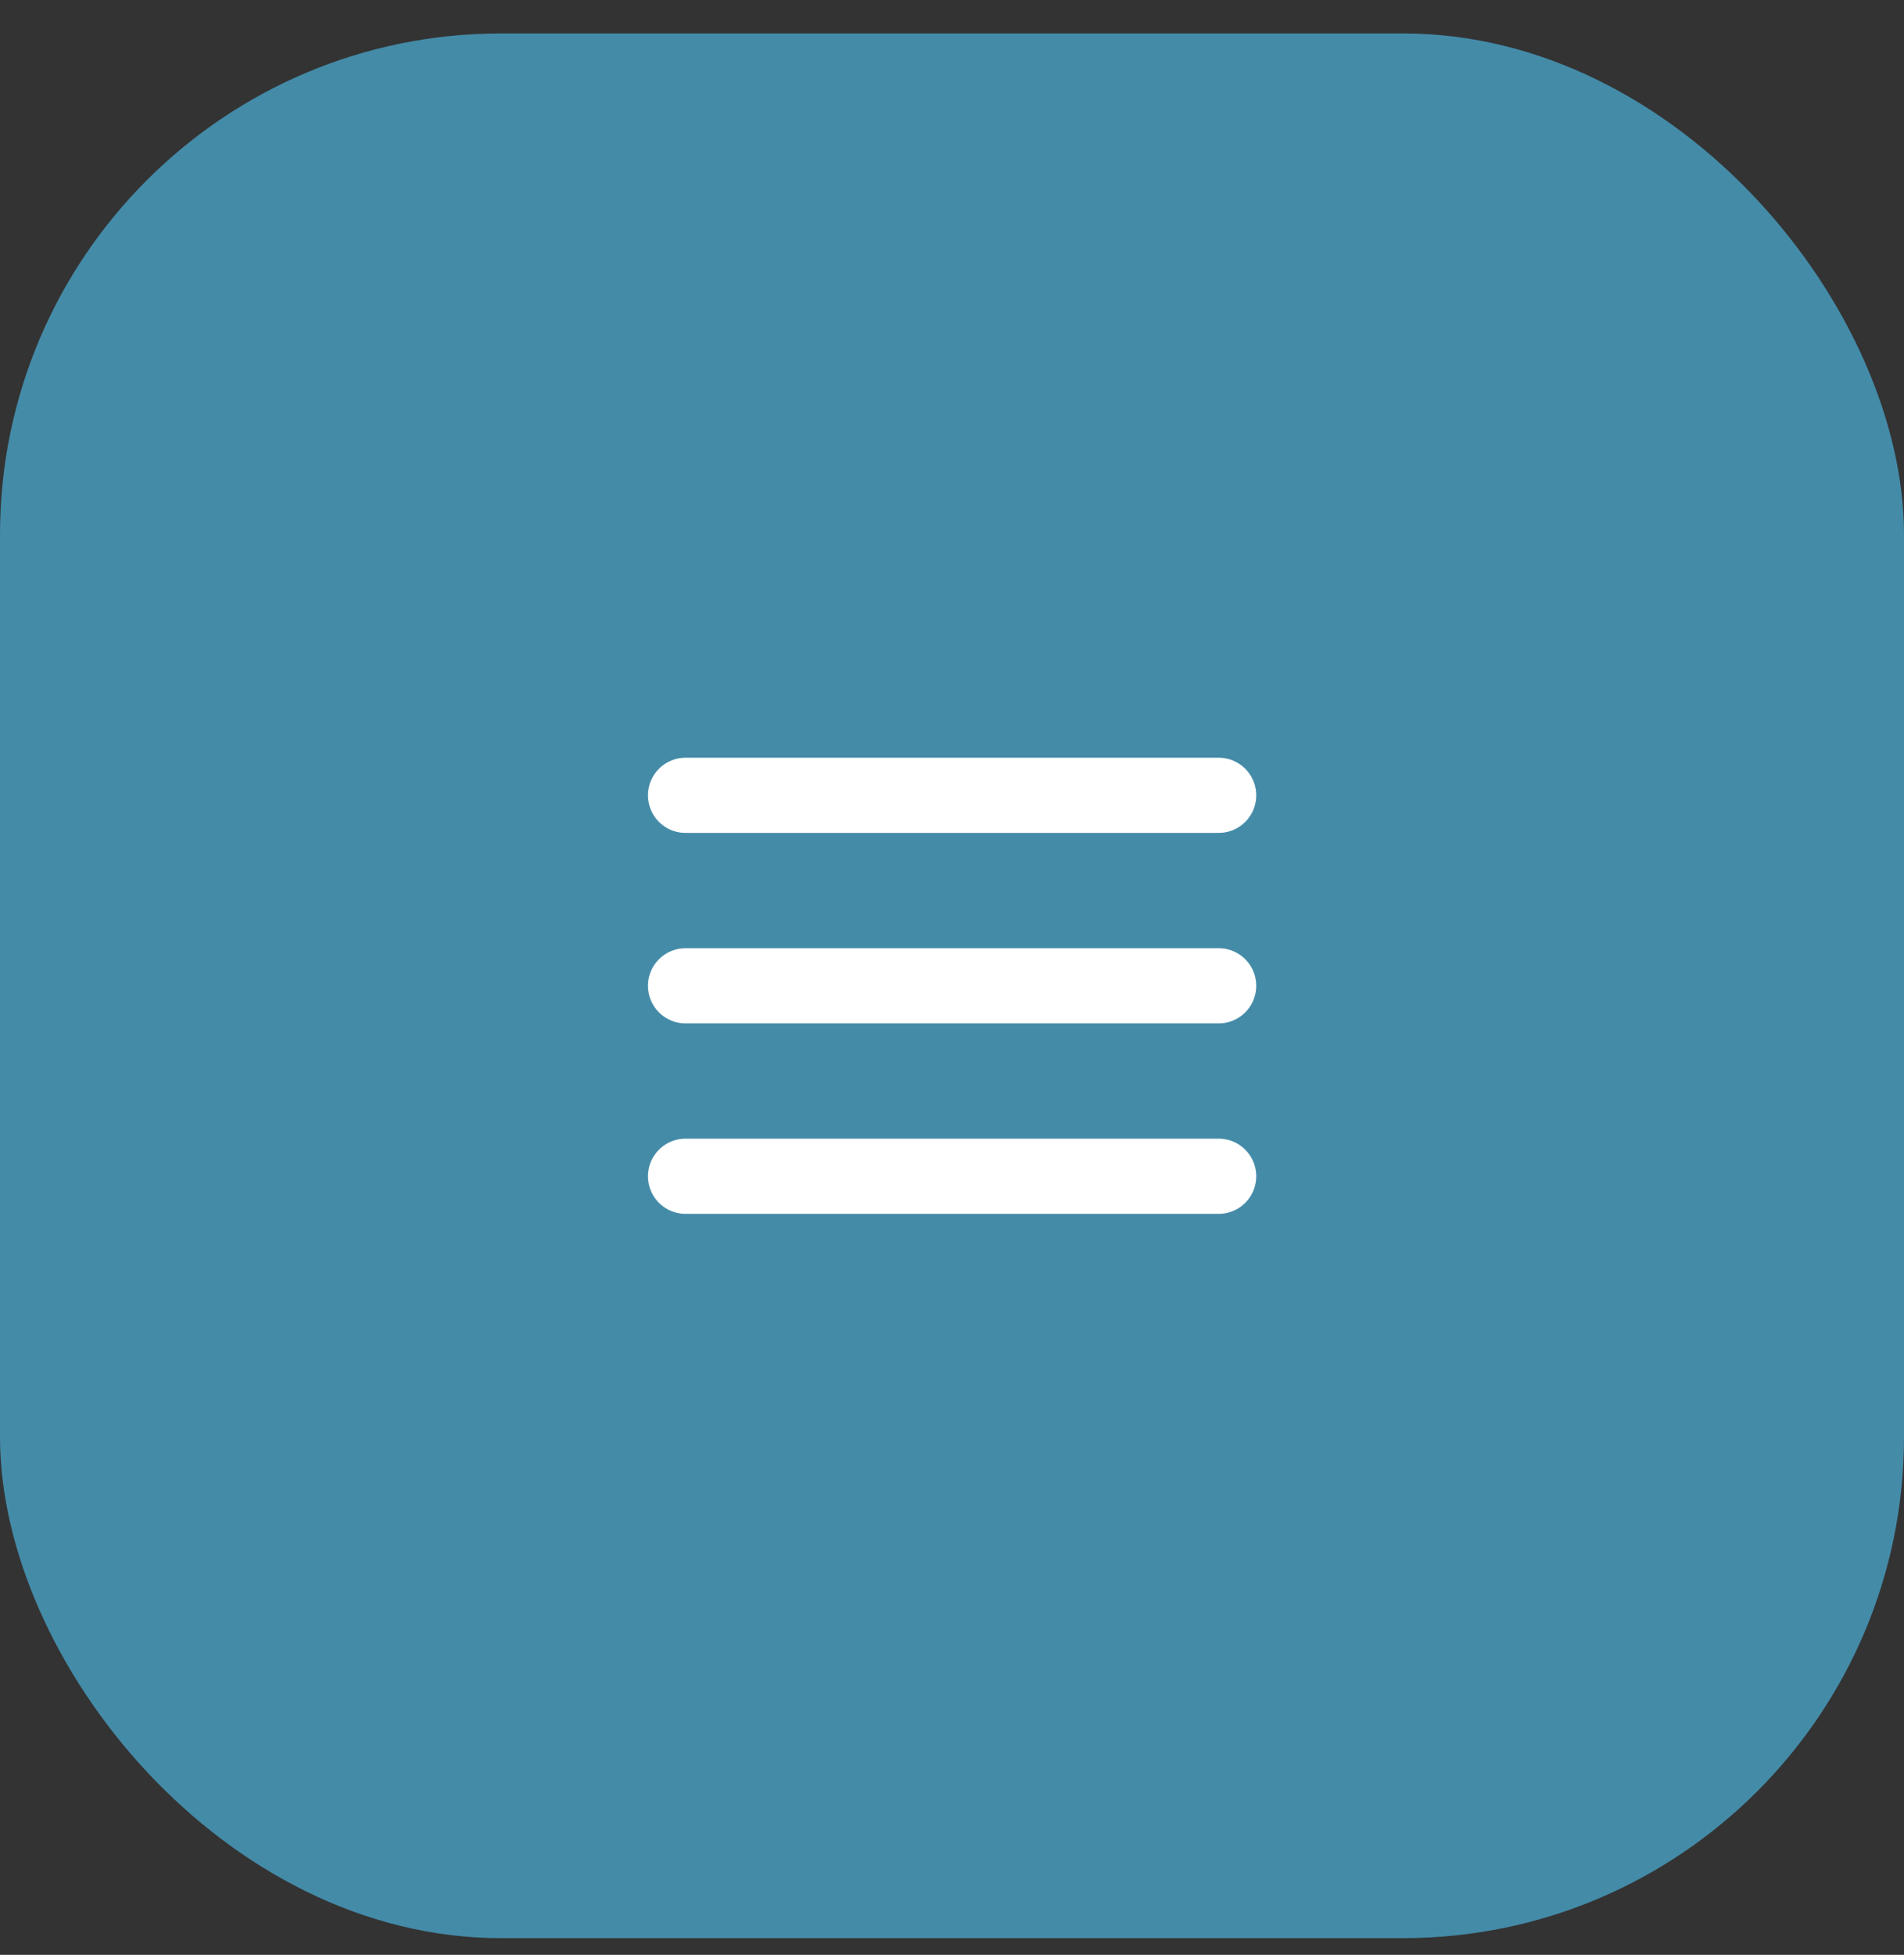
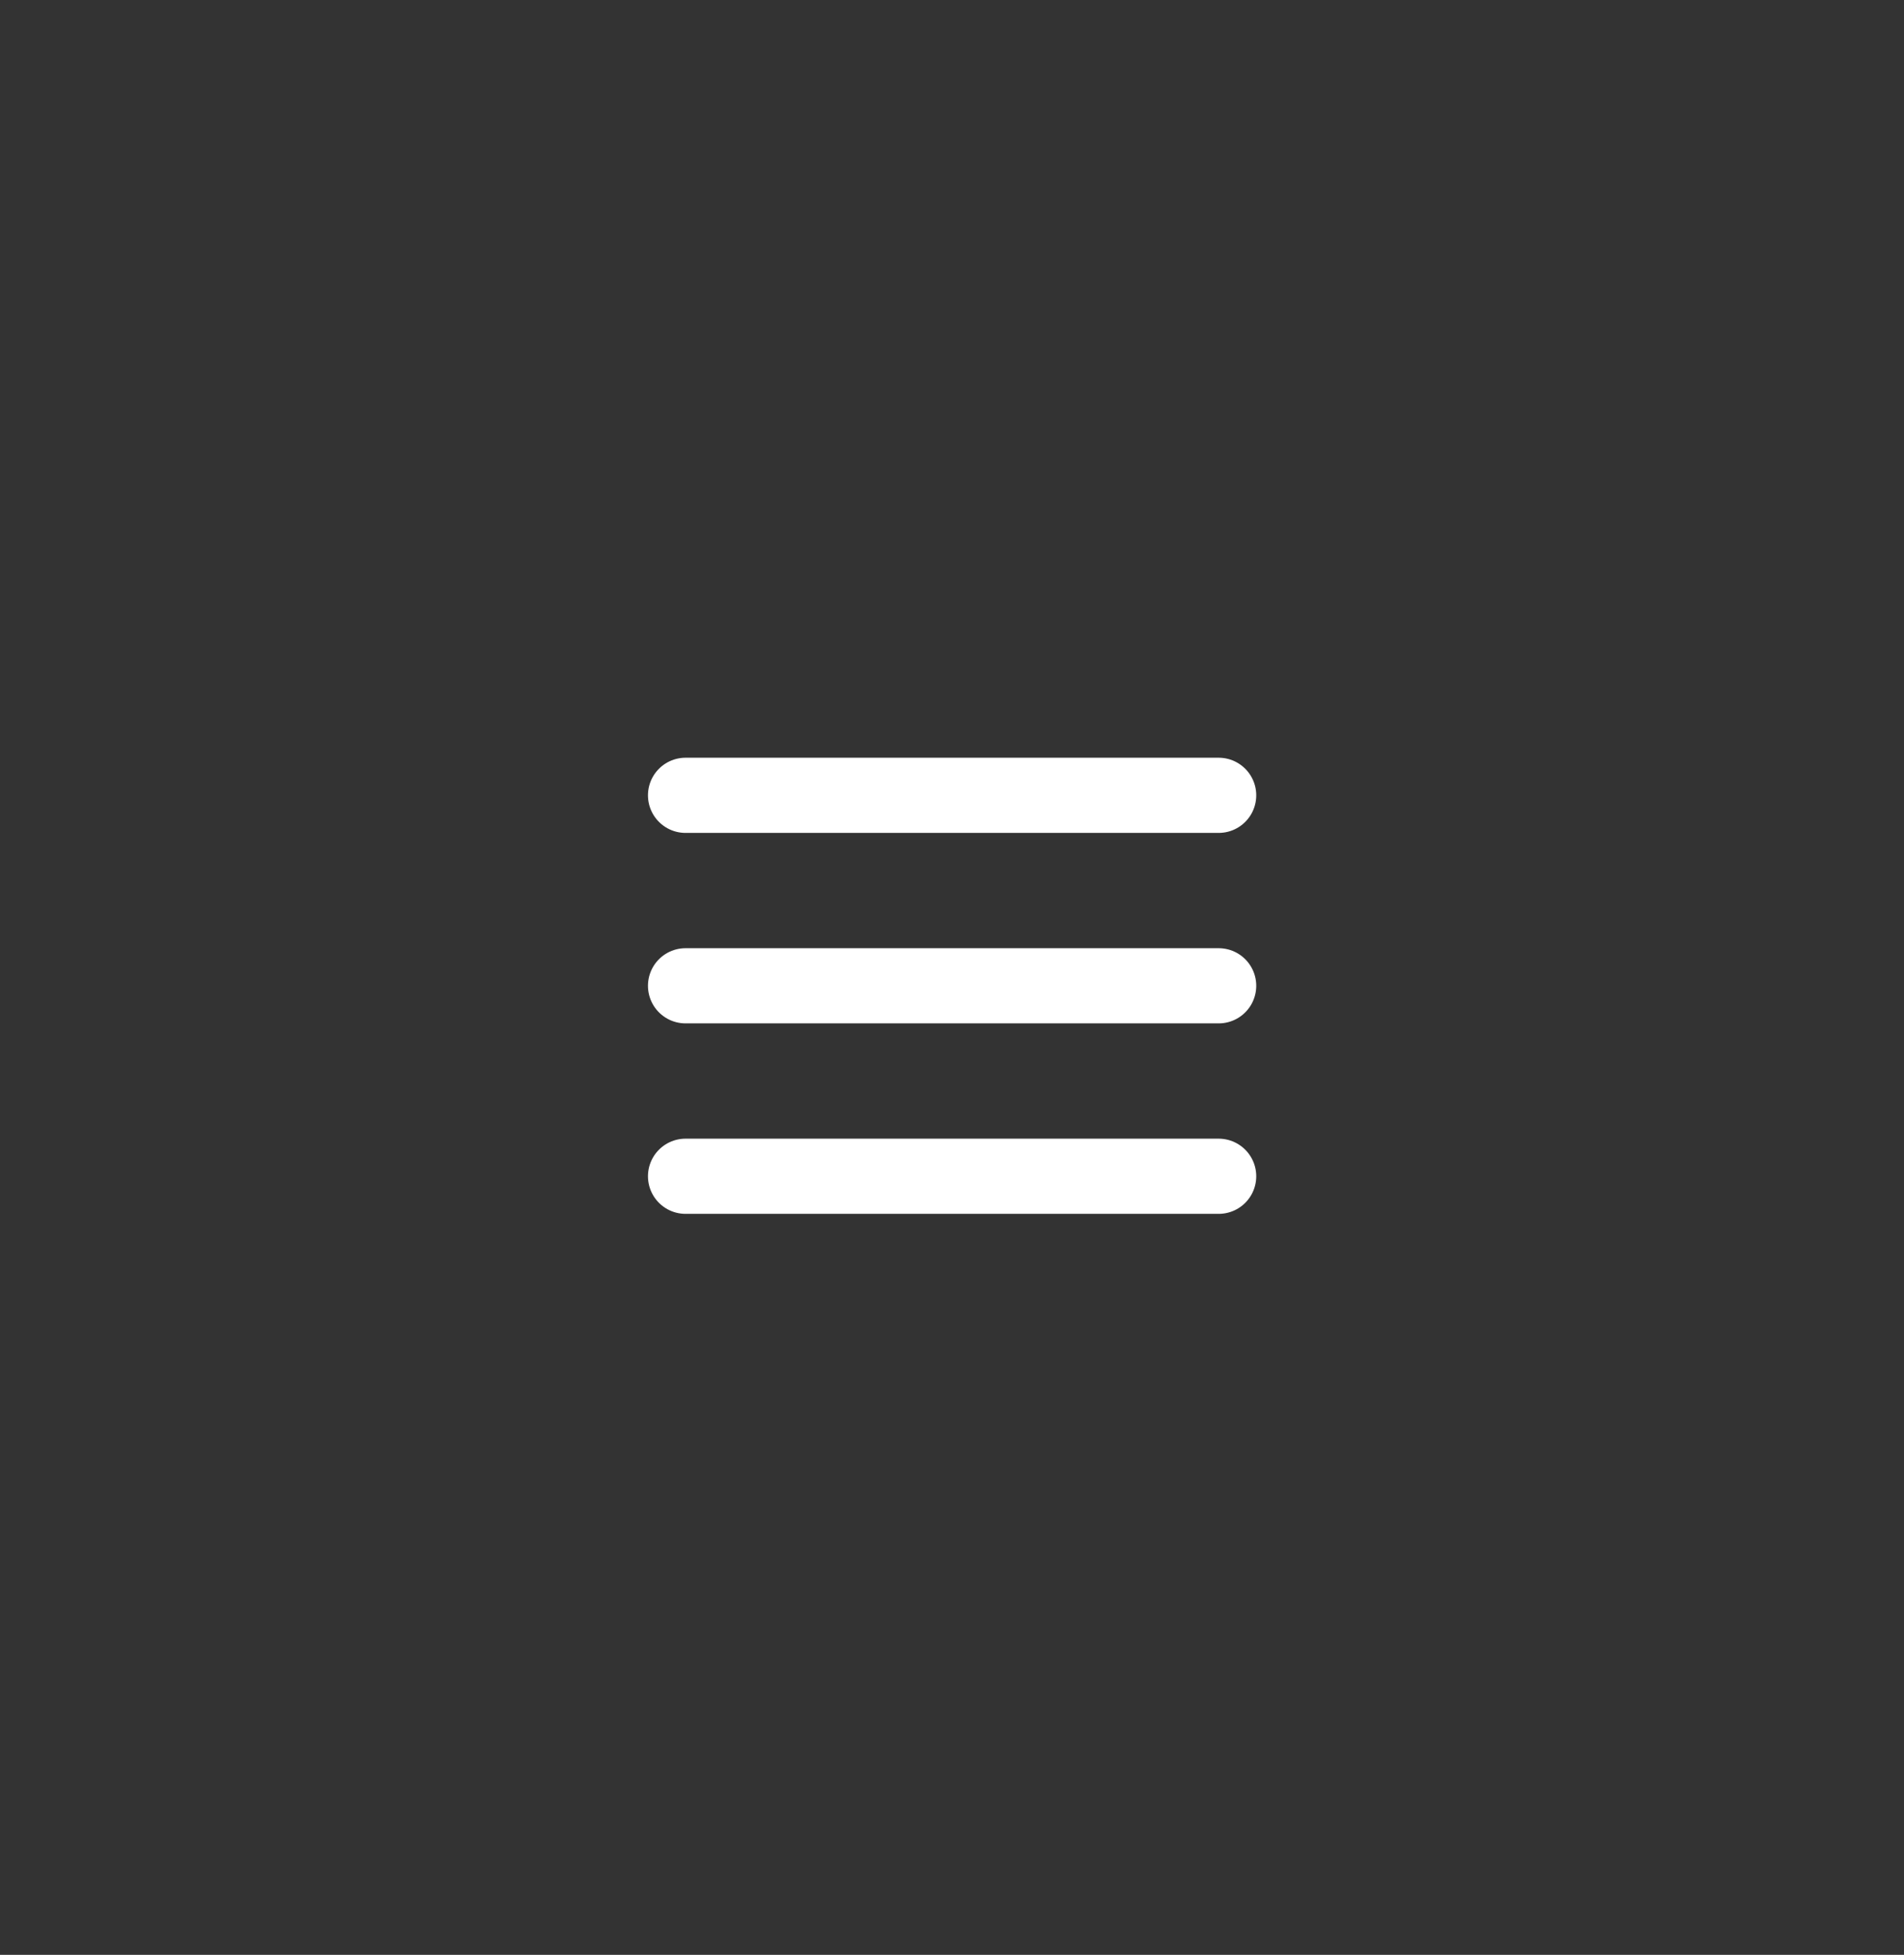
<svg xmlns="http://www.w3.org/2000/svg" width="38" height="39" viewBox="0 0 38 39" fill="none">
  <rect x="0" y="0" width="38" height="39" fill="#333333" stroke="none" />
-   <rect y="0.667" width="38" height="38" rx="10" fill="#448BA8" />
  <path d="M13.682 15.867H24.322M13.682 19.667H24.322M13.682 23.467H24.322" stroke="white" stroke-width="1.5" stroke-linecap="round" stroke-linejoin="round" />
</svg>